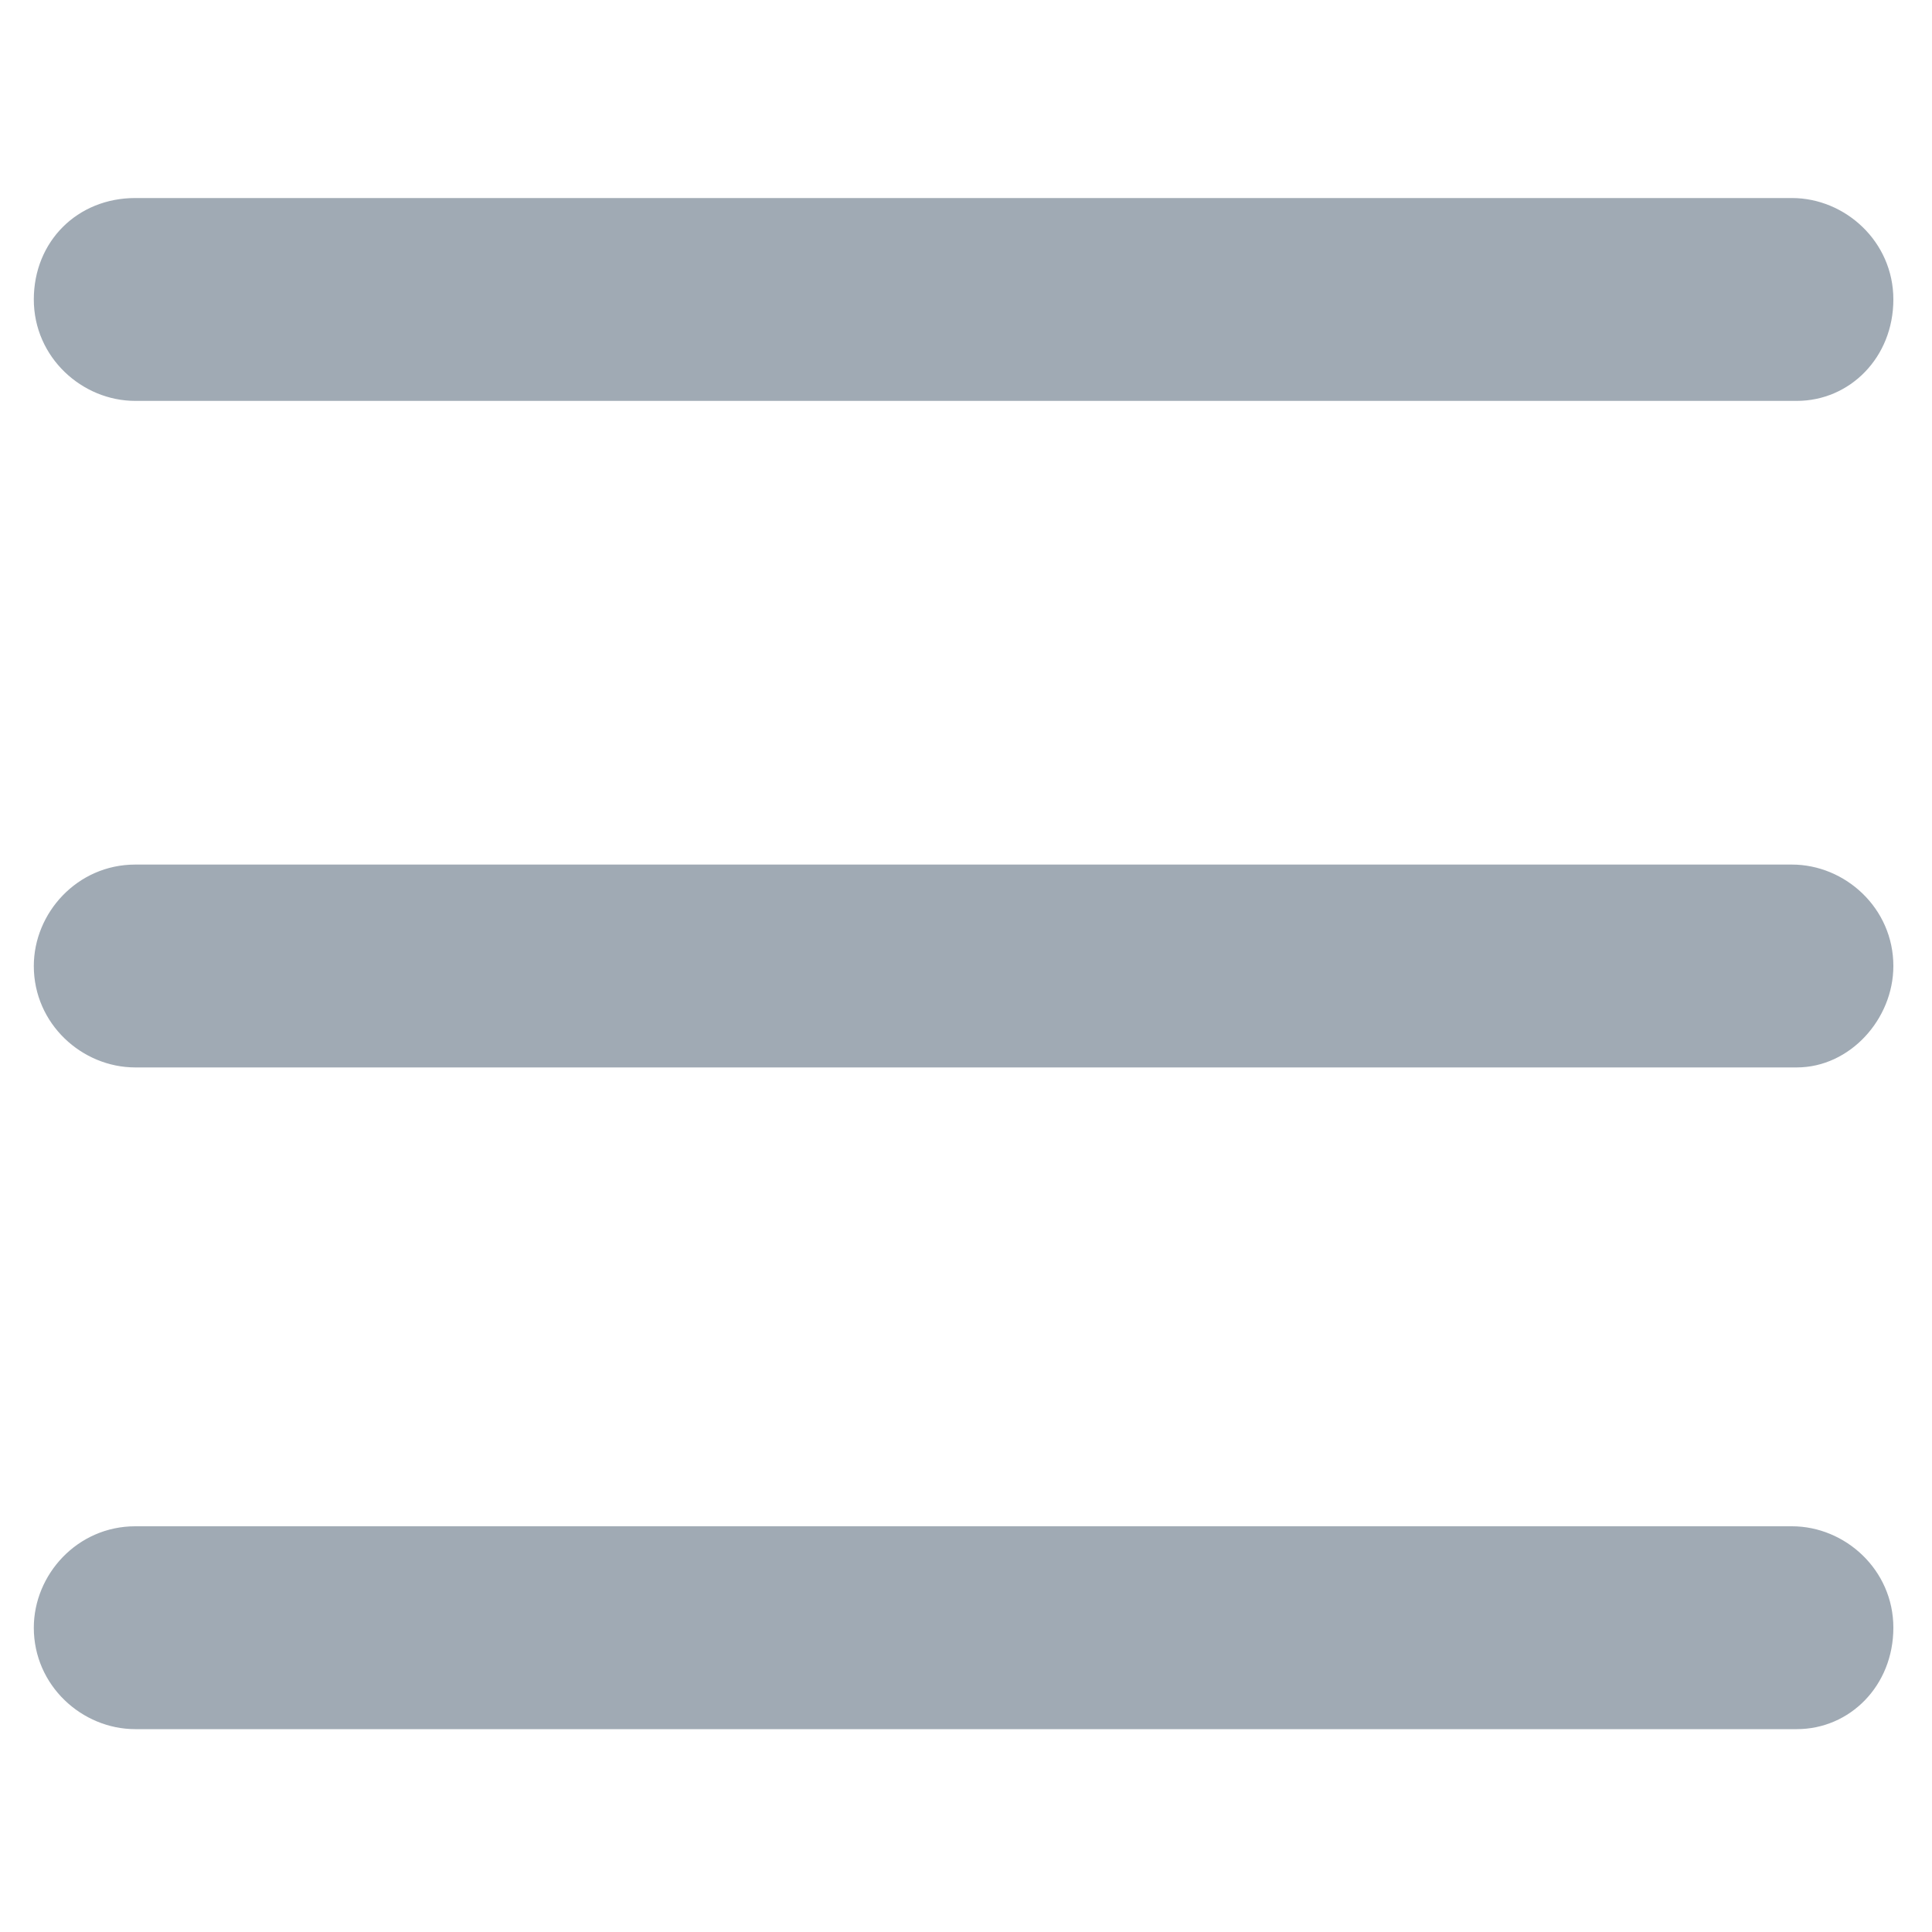
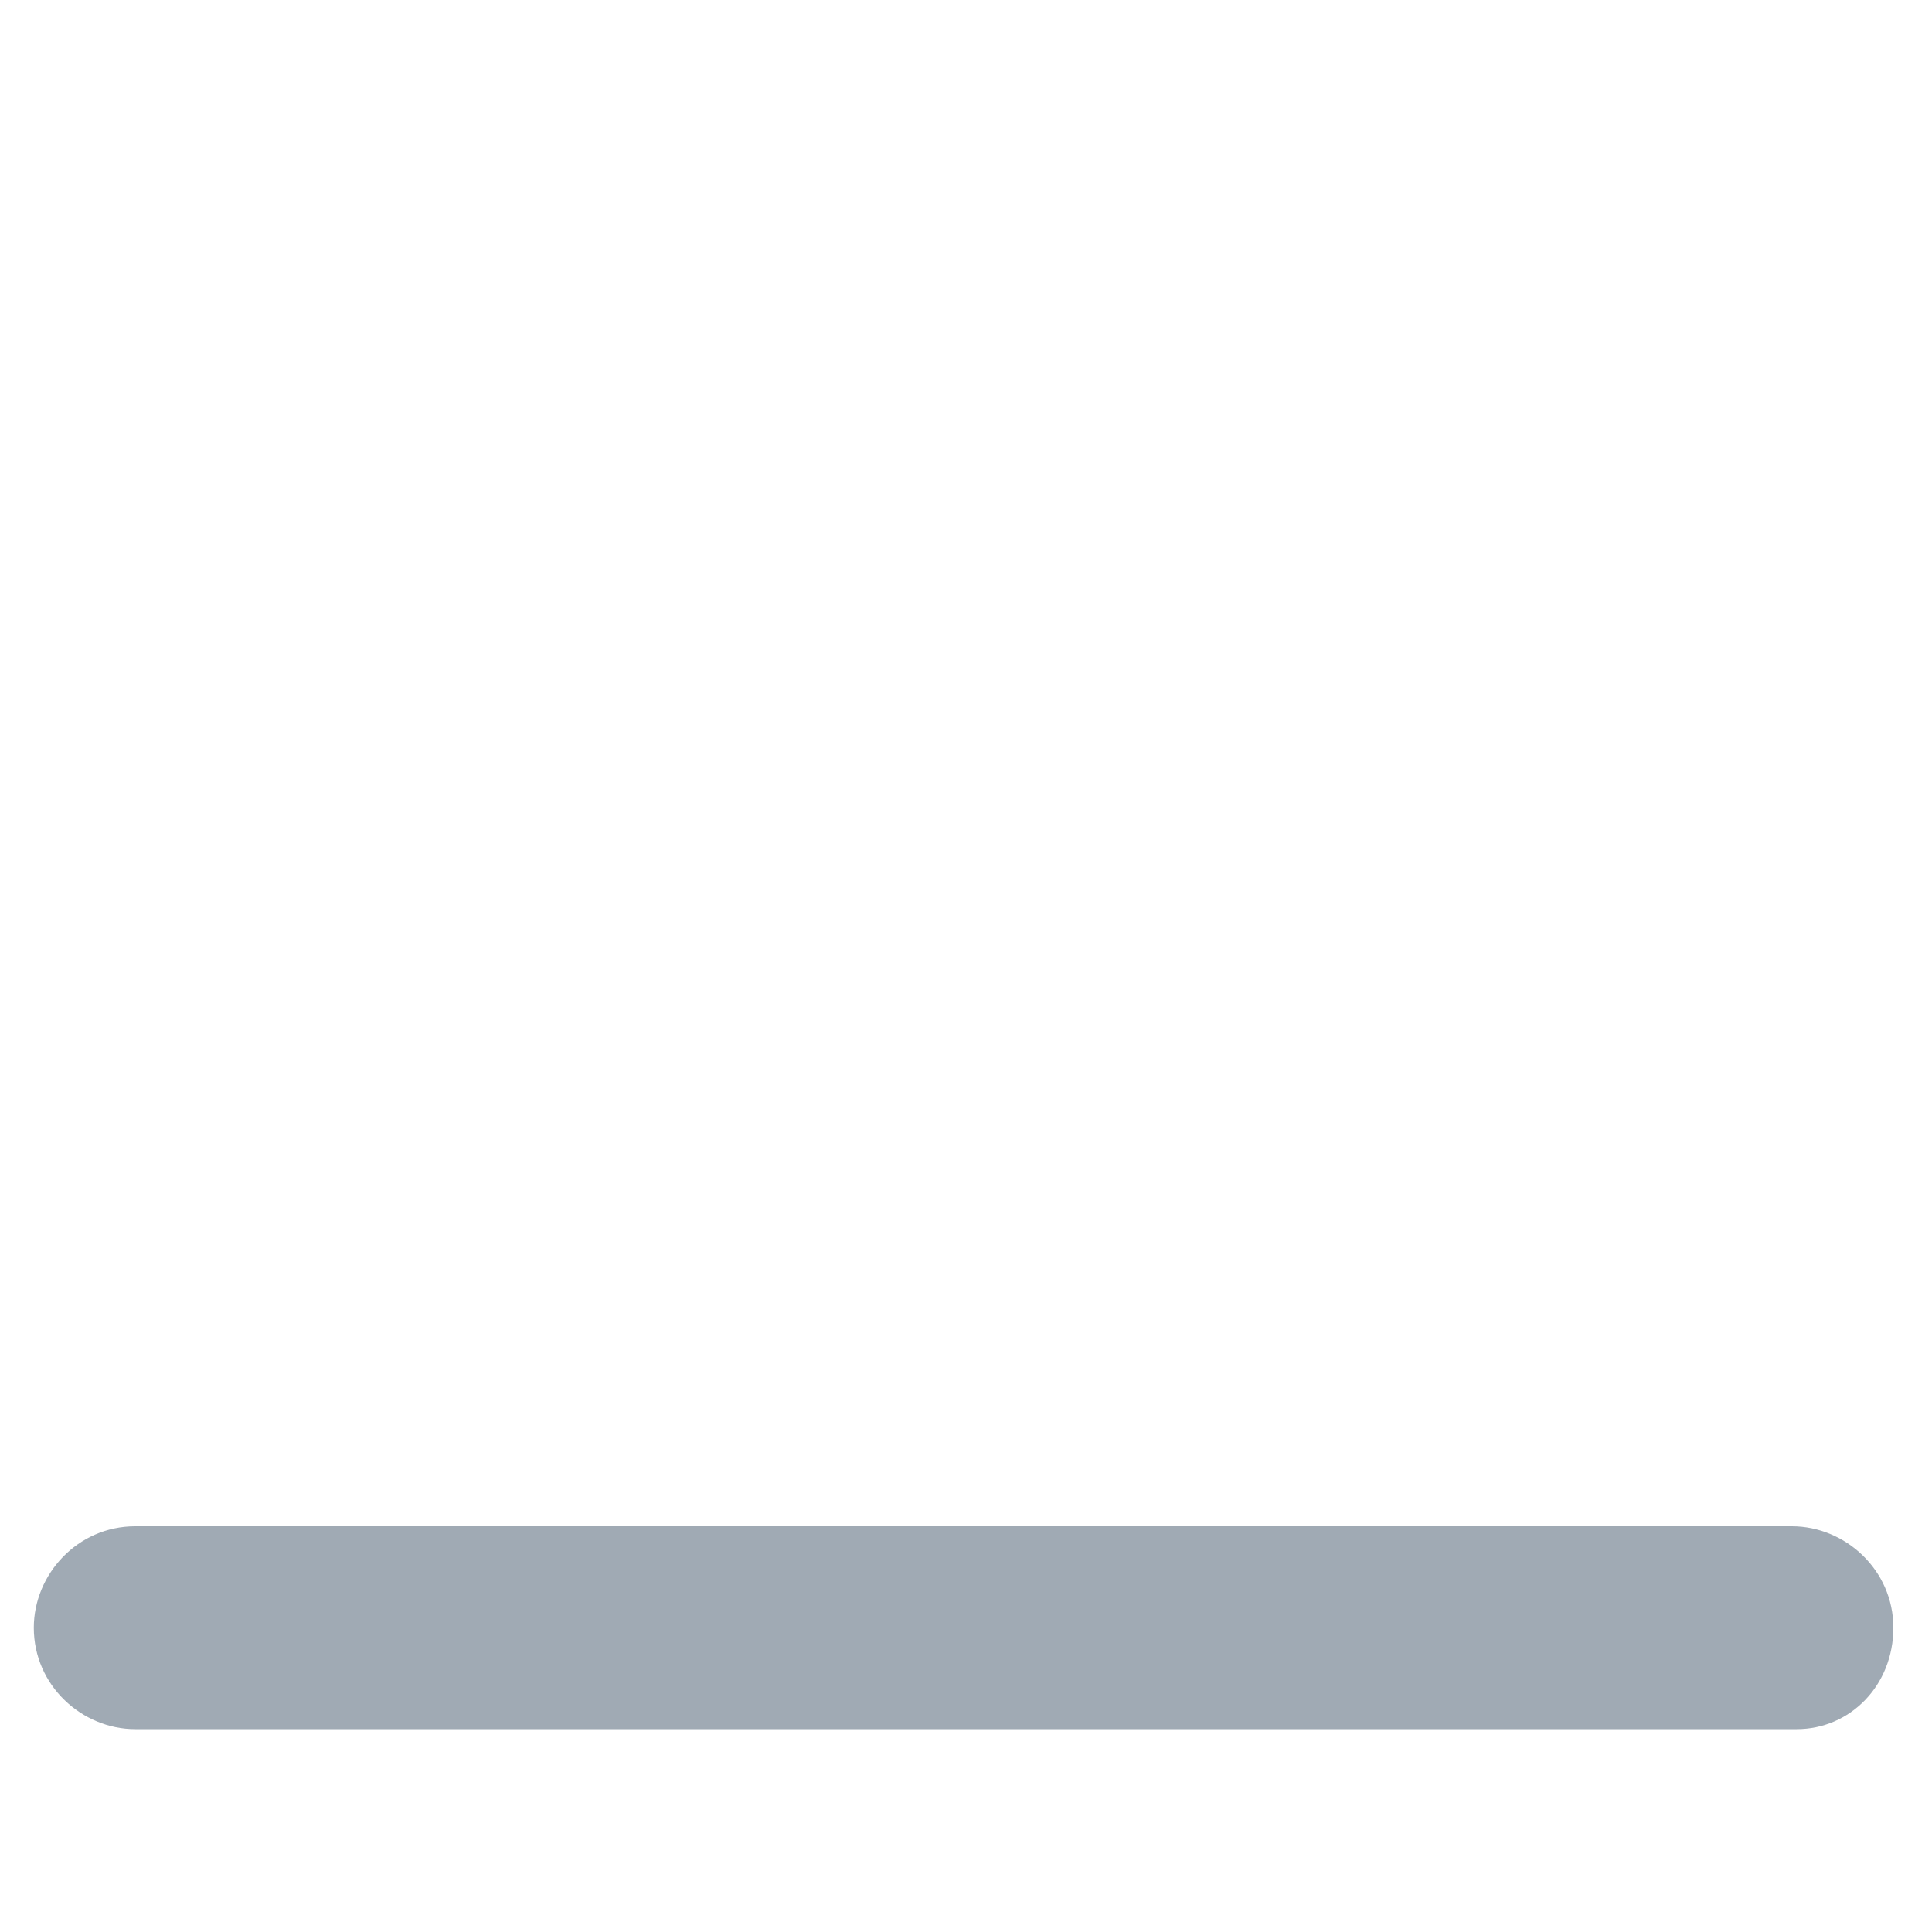
<svg xmlns="http://www.w3.org/2000/svg" version="1.1" id="mdi-web" x="0px" y="0px" viewBox="0 0 40 40" style="enable-background:new 0 0 40 40;" xml:space="preserve">
  <style type="text/css">
	.st0{fill:#A0AAB4;}
</style>
  <g>
-     <path class="st0" d="M37.2,8.3H2.8c-1.1,0-2.1-0.9-2.1-2.1s0.9-2.1,2.1-2.1h34.3c1.1,0,2.1,0.9,2.1,2.1S38.3,8.3,37.2,8.3z" />
-     <path class="st0" d="M37.2,22.1H2.8c-1.1,0-2.1-0.9-2.1-2.1c0-1.1,0.9-2.1,2.1-2.1h34.3c1.1,0,2.1,0.9,2.1,2.1   C39.2,21.1,38.3,22.1,37.2,22.1z" />
    <path class="st0" d="M37.2,35.8H2.8c-1.1,0-2.1-0.9-2.1-2.1c0-1.1,0.9-2.1,2.1-2.1h34.3c1.1,0,2.1,0.9,2.1,2.1   C39.2,34.9,38.3,35.8,37.2,35.8z" />
  </g>
</svg>